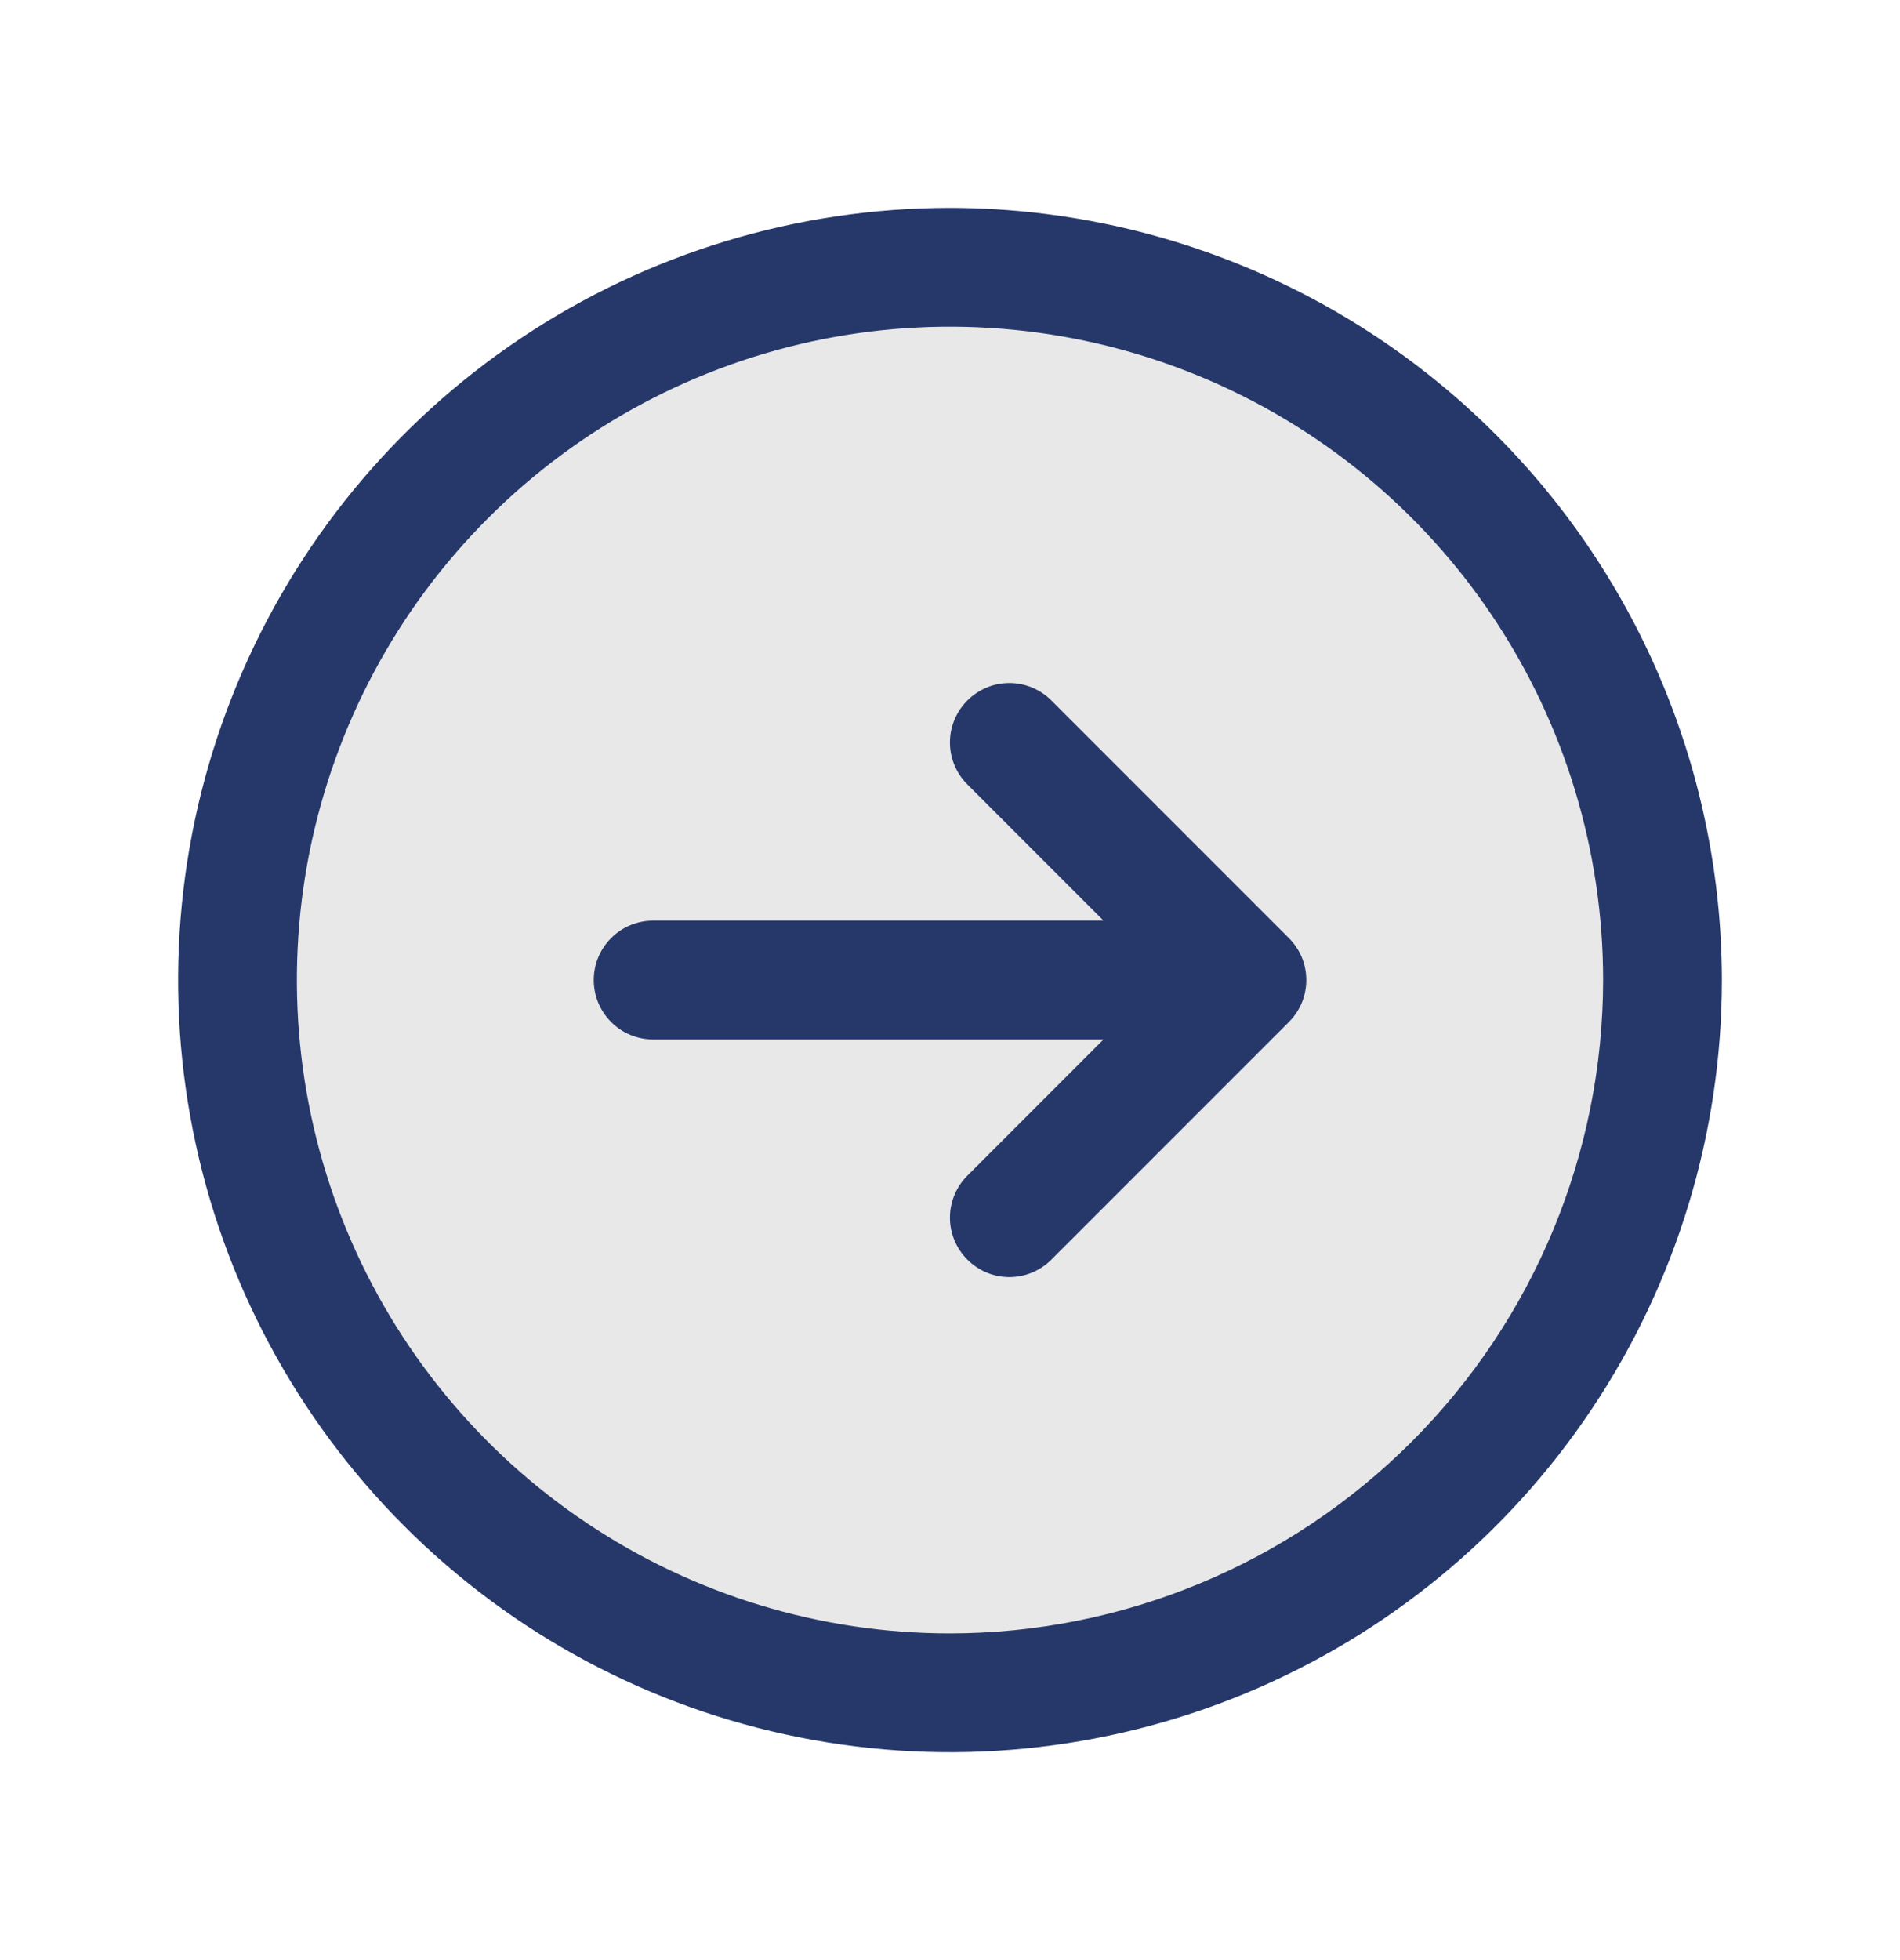
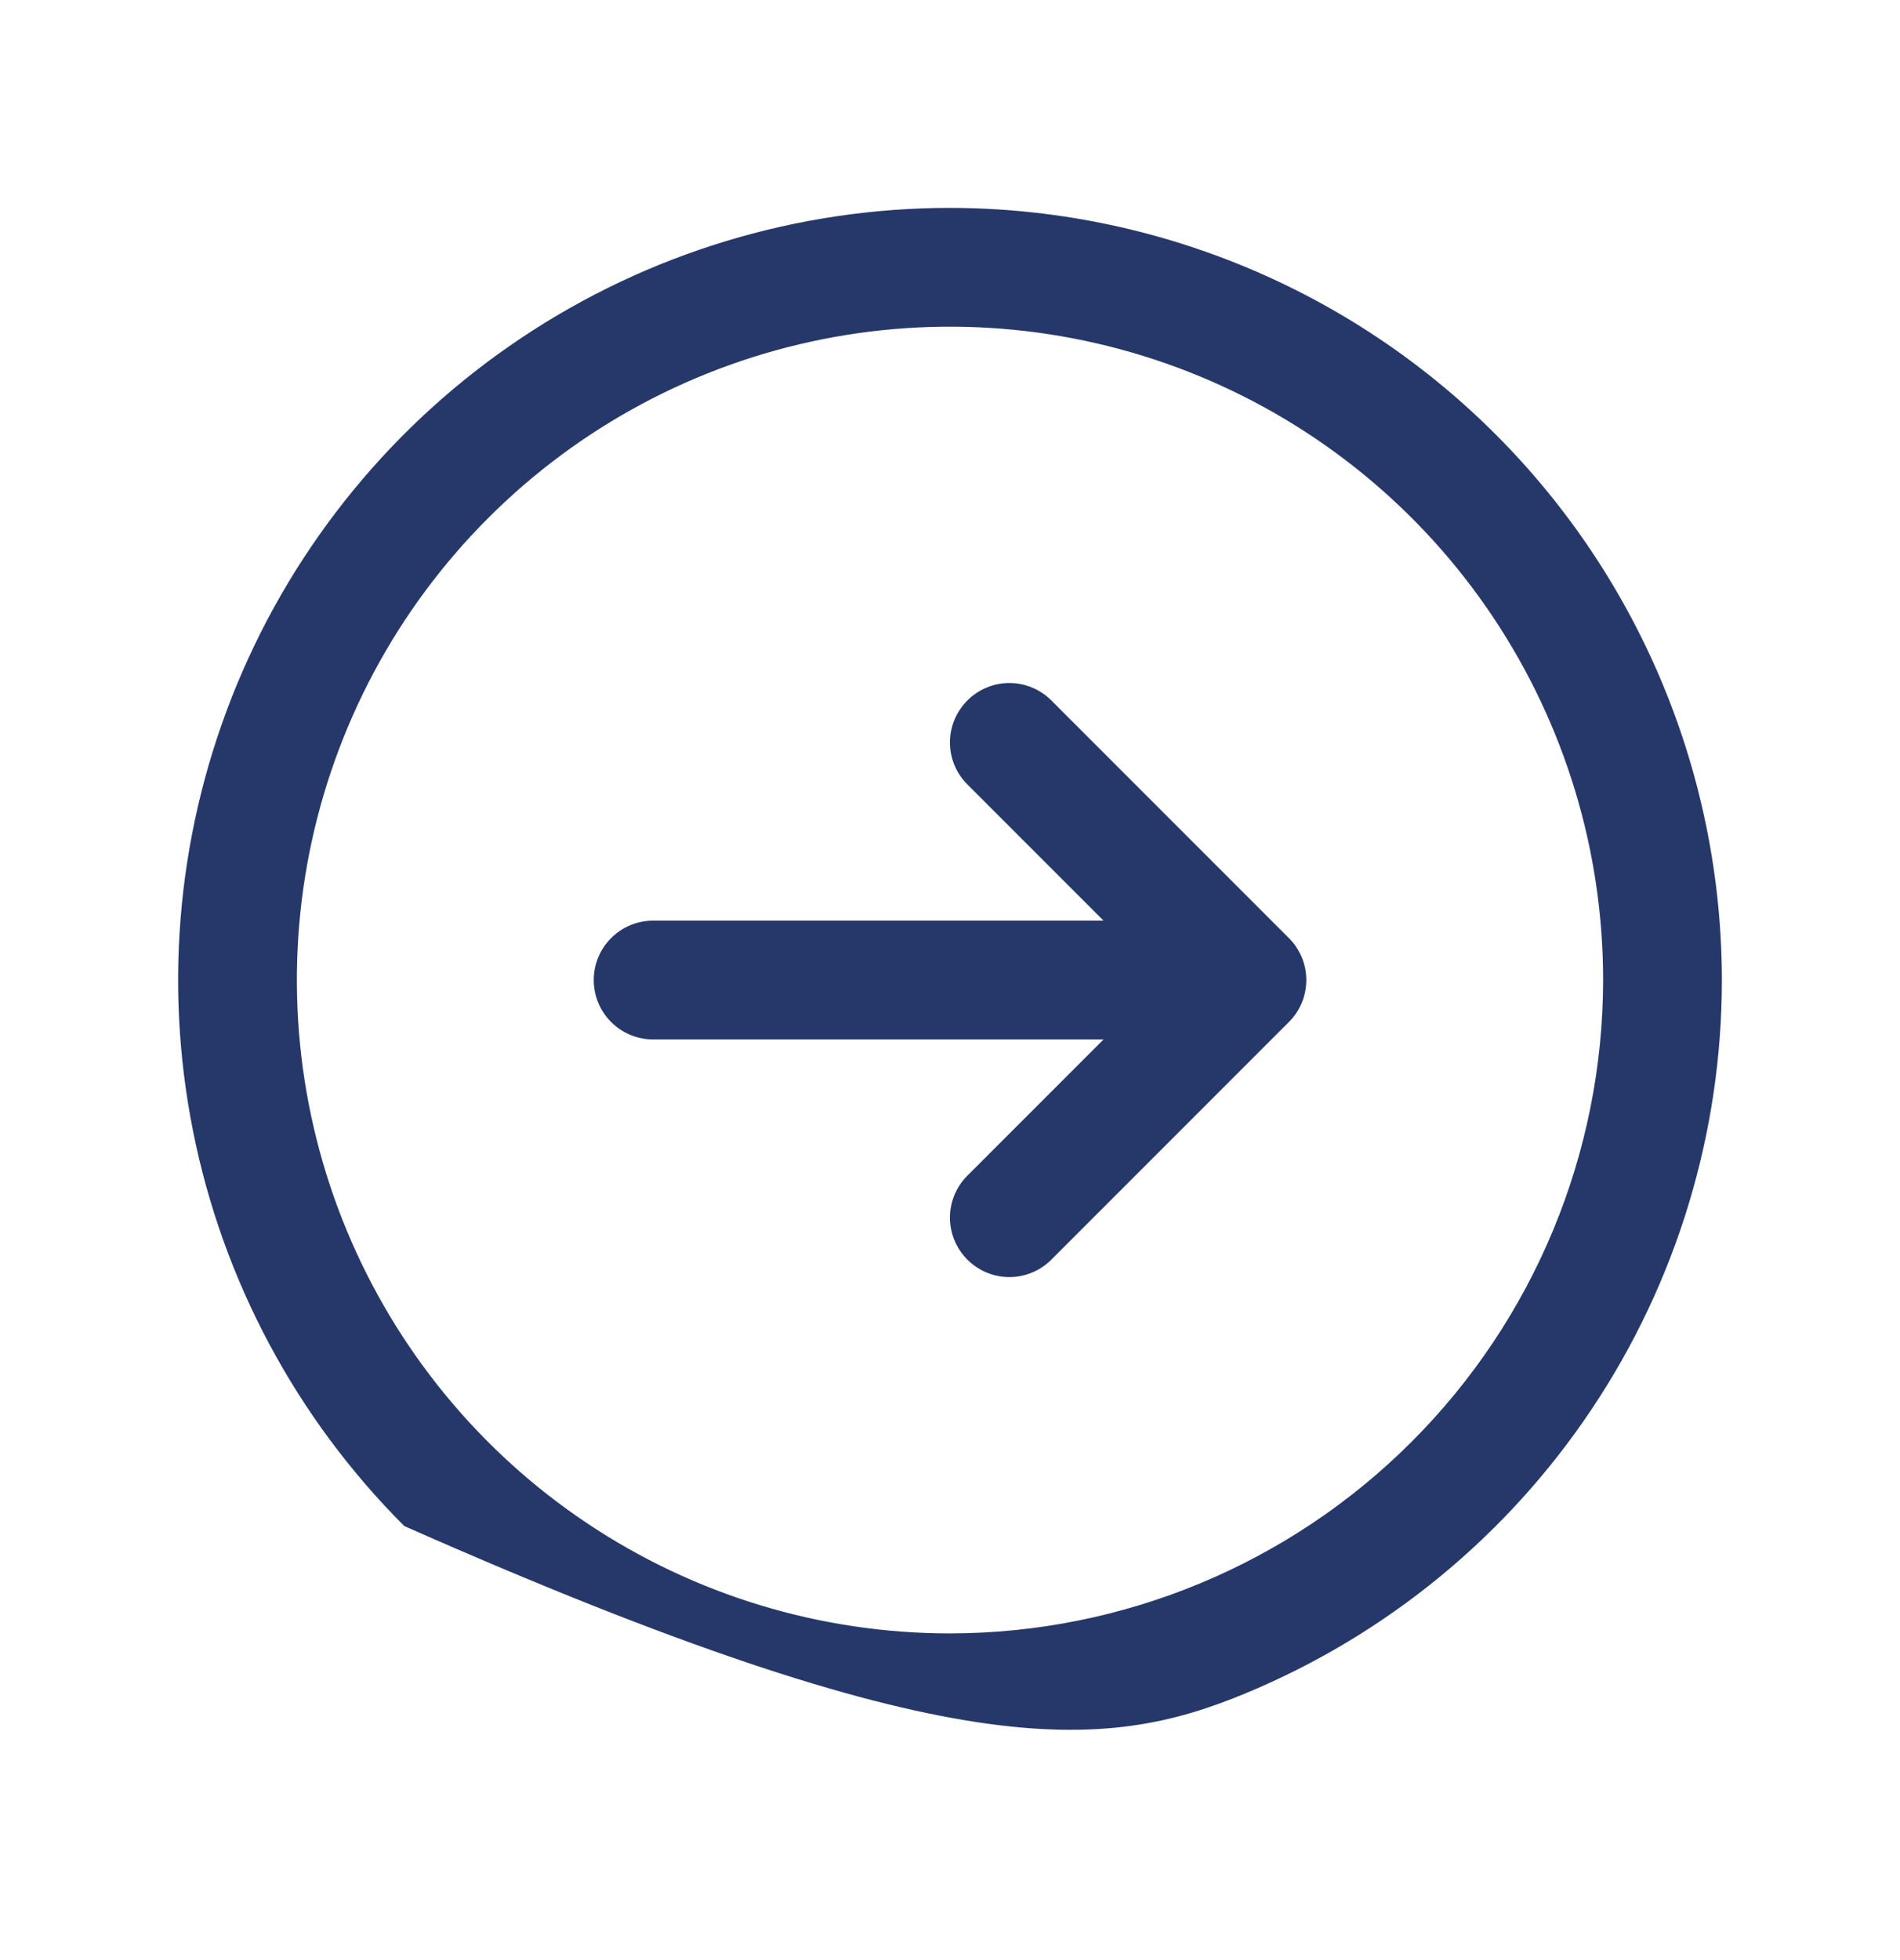
<svg xmlns="http://www.w3.org/2000/svg" width="32" height="33" viewBox="0 0 32 33" fill="none">
-   <path d="M28 16.5C28 18.873 27.296 21.194 25.978 23.167C24.659 25.14 22.785 26.678 20.592 27.587C18.399 28.495 15.987 28.732 13.659 28.269C11.331 27.806 9.193 26.663 7.515 24.985C5.836 23.307 4.694 21.169 4.231 18.841C3.768 16.513 4.005 14.101 4.913 11.908C5.822 9.715 7.36 7.841 9.333 6.522C11.307 5.204 13.627 4.5 16 4.5C19.183 4.5 22.235 5.764 24.485 8.015C26.736 10.265 28 13.317 28 16.5Z" fill="#1C1C1C" fill-opacity="0.1" />
-   <path d="M16 3.5C13.429 3.5 10.915 4.262 8.778 5.691C6.64 7.119 4.974 9.15 3.99 11.525C3.006 13.901 2.748 16.514 3.25 19.036C3.751 21.558 4.99 23.874 6.808 25.692C8.626 27.511 10.942 28.749 13.464 29.25C15.986 29.752 18.599 29.494 20.975 28.51C23.35 27.526 25.381 25.86 26.809 23.722C28.238 21.585 29 19.071 29 16.5C28.996 13.053 27.626 9.749 25.188 7.312C22.751 4.874 19.447 3.504 16 3.5ZM16 27.5C13.824 27.5 11.698 26.855 9.889 25.646C8.08 24.438 6.67 22.72 5.837 20.709C5.005 18.7 4.787 16.488 5.211 14.354C5.636 12.22 6.683 10.26 8.222 8.722C9.76 7.183 11.72 6.136 13.854 5.711C15.988 5.287 18.2 5.505 20.209 6.337C22.22 7.17 23.938 8.58 25.146 10.389C26.355 12.198 27 14.324 27 16.5C26.997 19.416 25.837 22.212 23.774 24.274C21.712 26.337 18.916 27.497 16 27.5ZM21.707 15.793C21.8 15.885 21.874 15.996 21.925 16.117C21.975 16.238 22.001 16.369 22.001 16.5C22.001 16.631 21.975 16.762 21.925 16.883C21.874 17.004 21.8 17.115 21.707 17.207L17.707 21.207C17.52 21.395 17.265 21.501 17 21.501C16.735 21.501 16.48 21.395 16.293 21.207C16.105 21.02 15.999 20.765 15.999 20.5C15.999 20.235 16.105 19.98 16.293 19.793L18.586 17.5H11C10.735 17.5 10.48 17.395 10.293 17.207C10.105 17.02 10 16.765 10 16.5C10 16.235 10.105 15.98 10.293 15.793C10.48 15.605 10.735 15.5 11 15.5H18.586L16.293 13.207C16.105 13.02 15.999 12.765 15.999 12.5C15.999 12.235 16.105 11.98 16.293 11.793C16.48 11.605 16.735 11.499 17 11.499C17.265 11.499 17.52 11.605 17.707 11.793L21.707 15.793Z" fill="#26386A" />
+   <path d="M16 3.5C13.429 3.5 10.915 4.262 8.778 5.691C6.64 7.119 4.974 9.15 3.99 11.525C3.006 13.901 2.748 16.514 3.25 19.036C3.751 21.558 4.99 23.874 6.808 25.692C15.986 29.752 18.599 29.494 20.975 28.51C23.35 27.526 25.381 25.86 26.809 23.722C28.238 21.585 29 19.071 29 16.5C28.996 13.053 27.626 9.749 25.188 7.312C22.751 4.874 19.447 3.504 16 3.5ZM16 27.5C13.824 27.5 11.698 26.855 9.889 25.646C8.08 24.438 6.67 22.72 5.837 20.709C5.005 18.7 4.787 16.488 5.211 14.354C5.636 12.22 6.683 10.26 8.222 8.722C9.76 7.183 11.72 6.136 13.854 5.711C15.988 5.287 18.2 5.505 20.209 6.337C22.22 7.17 23.938 8.58 25.146 10.389C26.355 12.198 27 14.324 27 16.5C26.997 19.416 25.837 22.212 23.774 24.274C21.712 26.337 18.916 27.497 16 27.5ZM21.707 15.793C21.8 15.885 21.874 15.996 21.925 16.117C21.975 16.238 22.001 16.369 22.001 16.5C22.001 16.631 21.975 16.762 21.925 16.883C21.874 17.004 21.8 17.115 21.707 17.207L17.707 21.207C17.52 21.395 17.265 21.501 17 21.501C16.735 21.501 16.48 21.395 16.293 21.207C16.105 21.02 15.999 20.765 15.999 20.5C15.999 20.235 16.105 19.98 16.293 19.793L18.586 17.5H11C10.735 17.5 10.48 17.395 10.293 17.207C10.105 17.02 10 16.765 10 16.5C10 16.235 10.105 15.98 10.293 15.793C10.48 15.605 10.735 15.5 11 15.5H18.586L16.293 13.207C16.105 13.02 15.999 12.765 15.999 12.5C15.999 12.235 16.105 11.98 16.293 11.793C16.48 11.605 16.735 11.499 17 11.499C17.265 11.499 17.52 11.605 17.707 11.793L21.707 15.793Z" fill="#26386A" />
</svg>